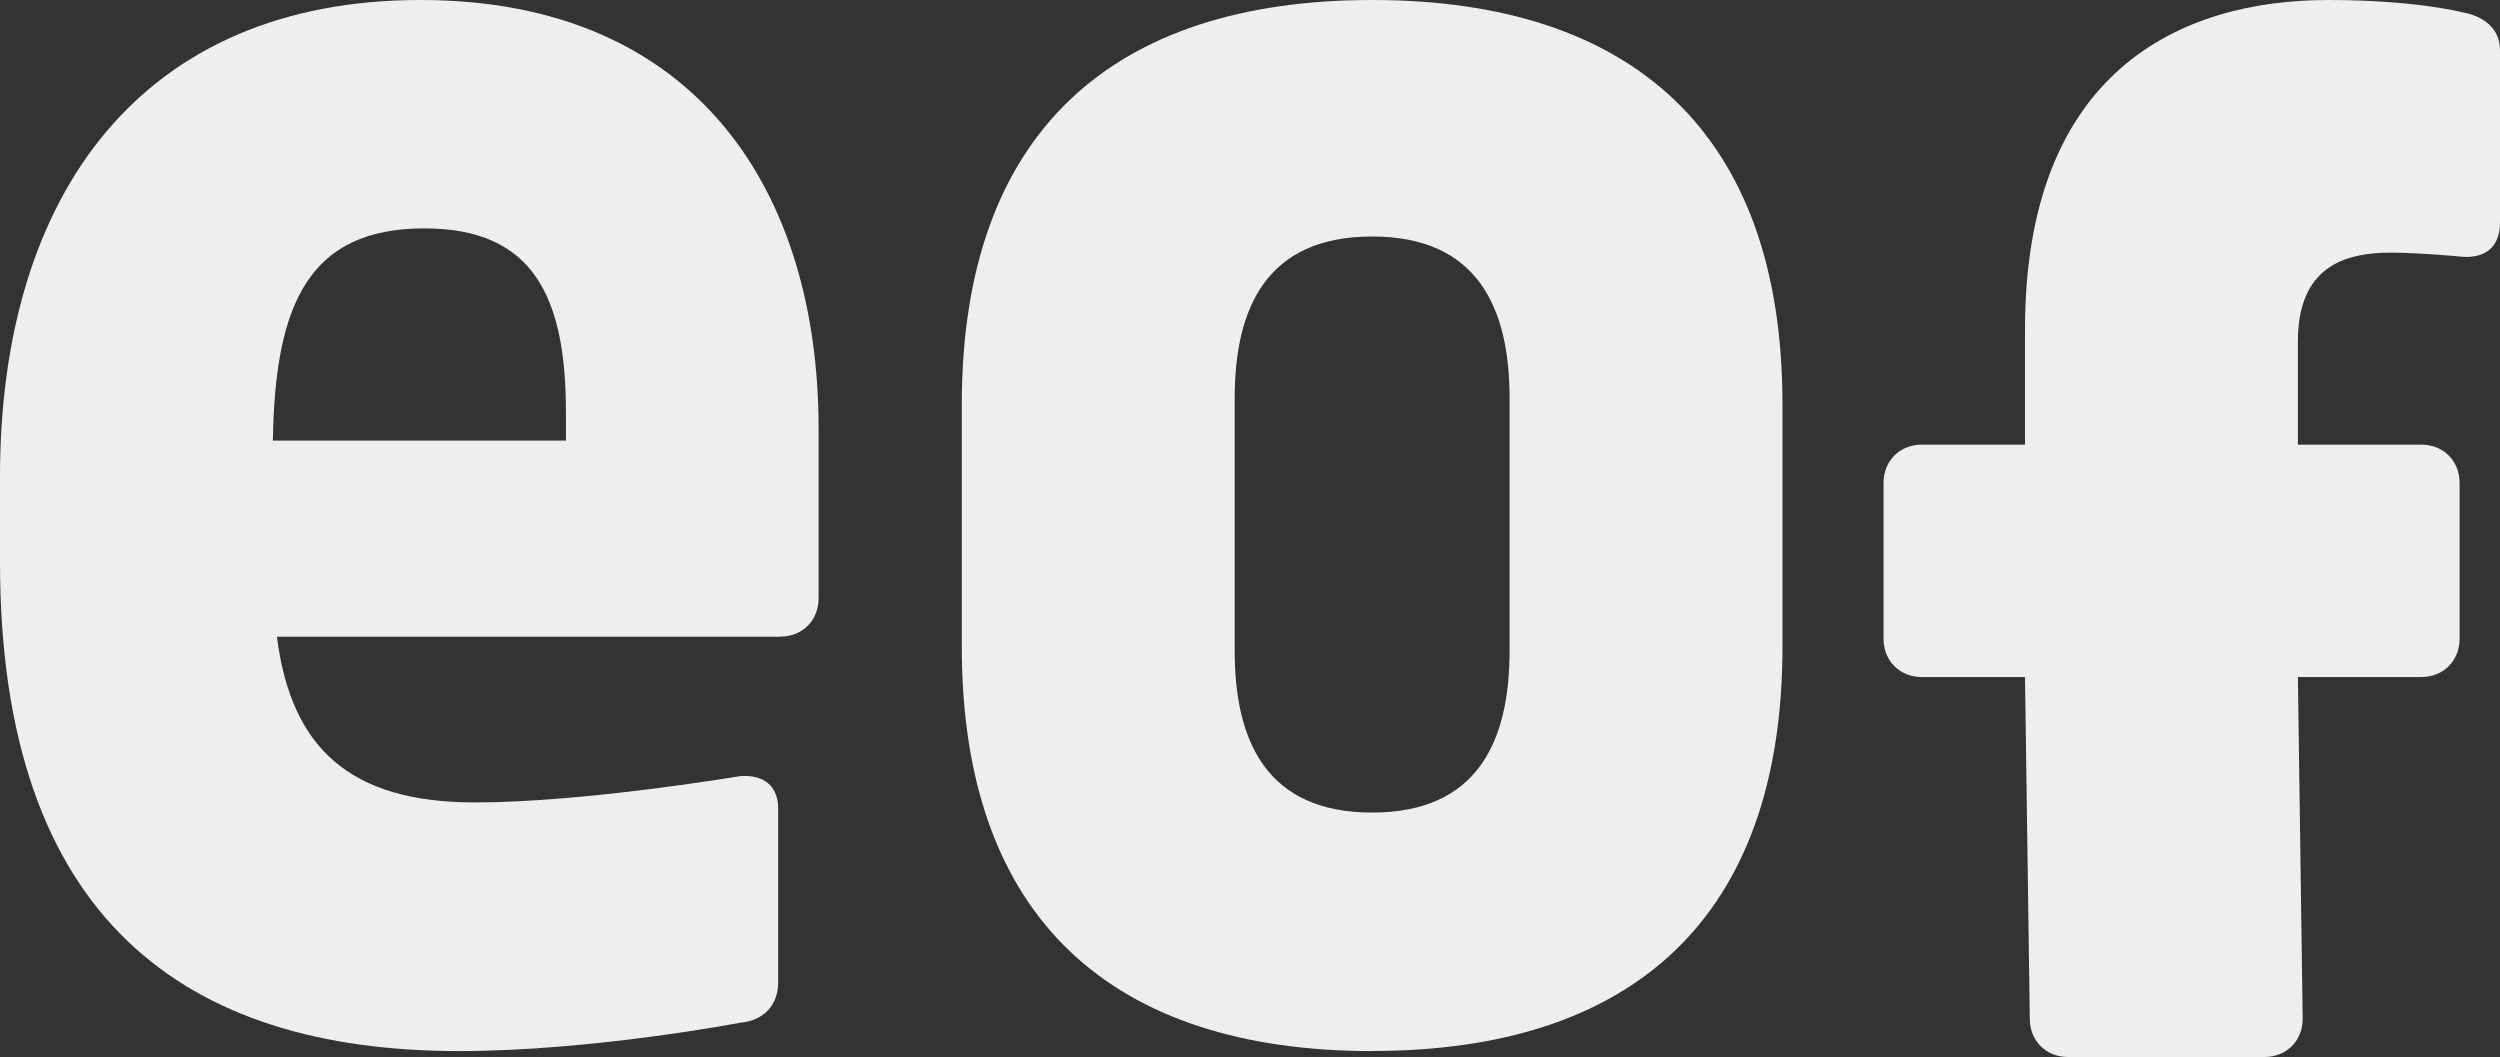
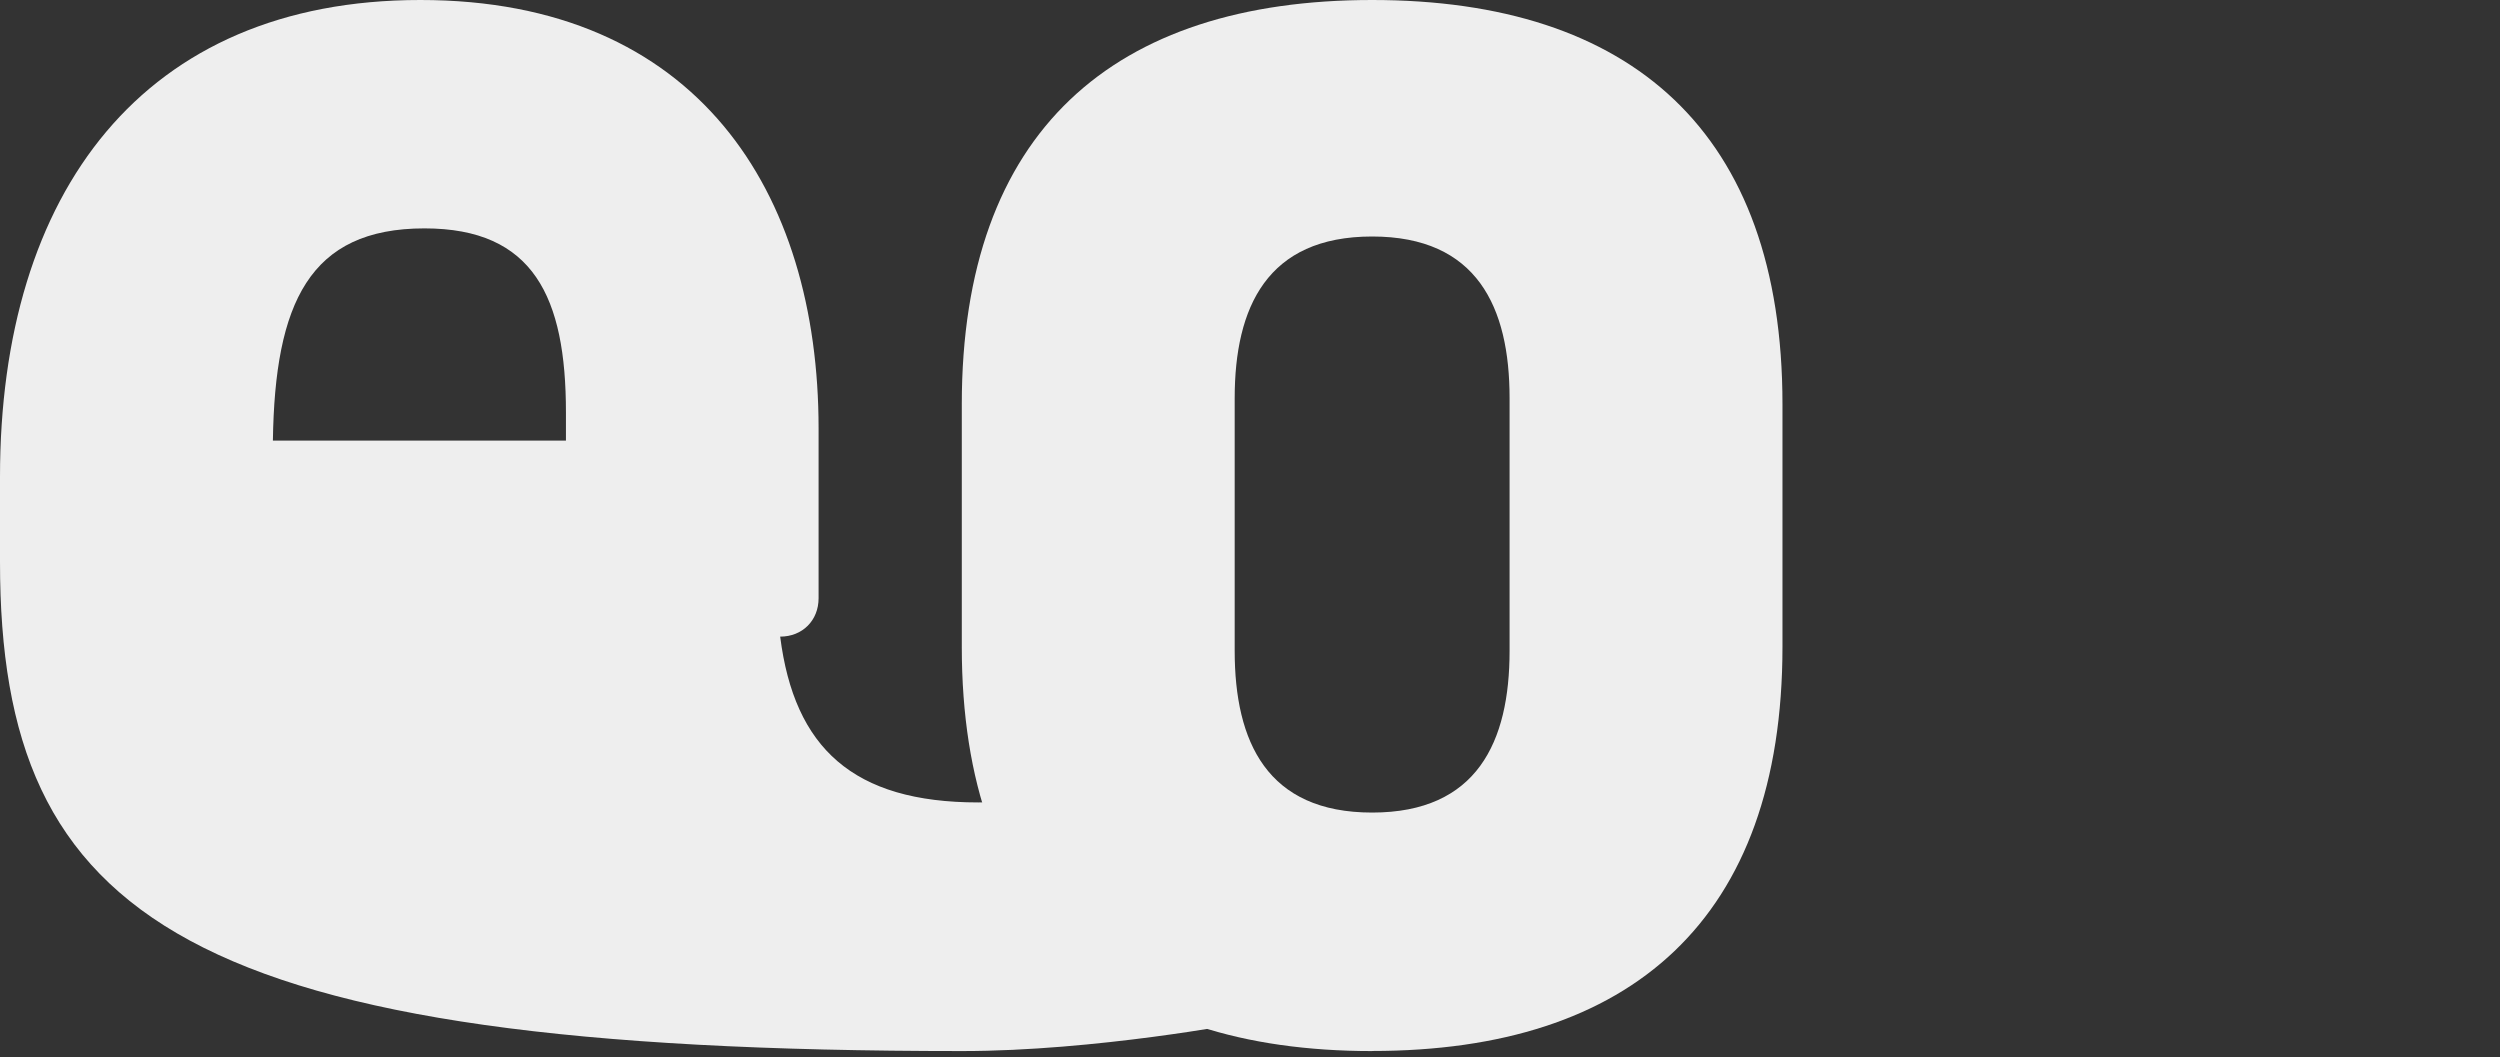
<svg xmlns="http://www.w3.org/2000/svg" id="Livello_2" data-name="Livello 2" viewBox="0 0 286.47 121.13">
  <rect x="0" y="0" width="286.47" height="121.13" fill="#333333" stroke="none" />
  <defs>
    <style>      .cls-1 {        fill: #eee;      }    </style>
  </defs>
  <g id="Livello_2-2" data-name="Livello 2">
    <g>
-       <path class="cls-1" d="M89.4,72.96H31.73c1.62,12.74,8.34,18.99,22.7,18.99,12.51,0,30.34-3.01,30.34-3.01,2.78-.23,4.4,1.16,4.4,3.71v19.92c0,2.55-1.62,4.4-4.4,4.63,0,0-16.91,3.24-32.19,3.24C21.31,120.44,0,105.38,0,64.39v-9.73C0,22,16.44,0,48.17,0s45.63,22,45.63,49.1v19.45c0,2.55-1.85,4.4-4.4,4.4ZM64.85,47.25c0-13.2-3.71-21.08-16.21-21.08-13.2,0-17.14,8.57-17.37,24.32h33.58v-3.24Z" />
+       <path class="cls-1" d="M89.4,72.96c1.62,12.74,8.34,18.99,22.7,18.99,12.51,0,30.34-3.01,30.34-3.01,2.78-.23,4.4,1.16,4.4,3.71v19.92c0,2.55-1.62,4.4-4.4,4.63,0,0-16.91,3.24-32.19,3.24C21.31,120.44,0,105.38,0,64.39v-9.73C0,22,16.44,0,48.17,0s45.63,22,45.63,49.1v19.45c0,2.55-1.85,4.4-4.4,4.4ZM64.85,47.25c0-13.2-3.71-21.08-16.21-21.08-13.2,0-17.14,8.57-17.37,24.32h33.58v-3.24Z" />
      <path class="cls-1" d="M157.23,120.44c-29.65,0-47.02-15.05-47.02-46.32v-27.79C110.21,15.05,127.59,0,157.23,0s47.02,15.05,47.02,46.32v27.79c0,31.27-17.37,46.32-47.02,46.32ZM172.98,45.63c0-10.42-3.71-18.53-15.75-18.53s-15.75,8.11-15.75,18.53v28.95c0,10.42,3.71,18.53,15.75,18.53s15.75-8.11,15.75-18.53v-28.95Z" />
-       <path class="cls-1" d="M282.07,29.41s-4.86-.46-8.11-.46c-5.33,0-10.65,1.62-10.65,10.19v11.81h14.13c2.55,0,4.4,1.85,4.4,4.4v17.83c0,2.55-1.85,4.4-4.4,4.4h-14.13l.55,39.14c0,2.55-1.85,4.4-4.4,4.4h-22.47c-2.55,0-4.4-1.85-4.4-4.4l-.55-39.14h-11.81c-2.55,0-4.4-1.85-4.4-4.4v-17.83c0-2.55,1.85-4.4,4.4-4.4h11.81v-13.2c0-29.41,17.6-37.75,34.74-37.75,9.96,0,15.29,1.39,15.29,1.39,2.55.46,4.4,1.85,4.4,4.4v19.69c0,2.55-1.39,4.17-4.4,3.94Z" />
    </g>
  </g>
</svg>